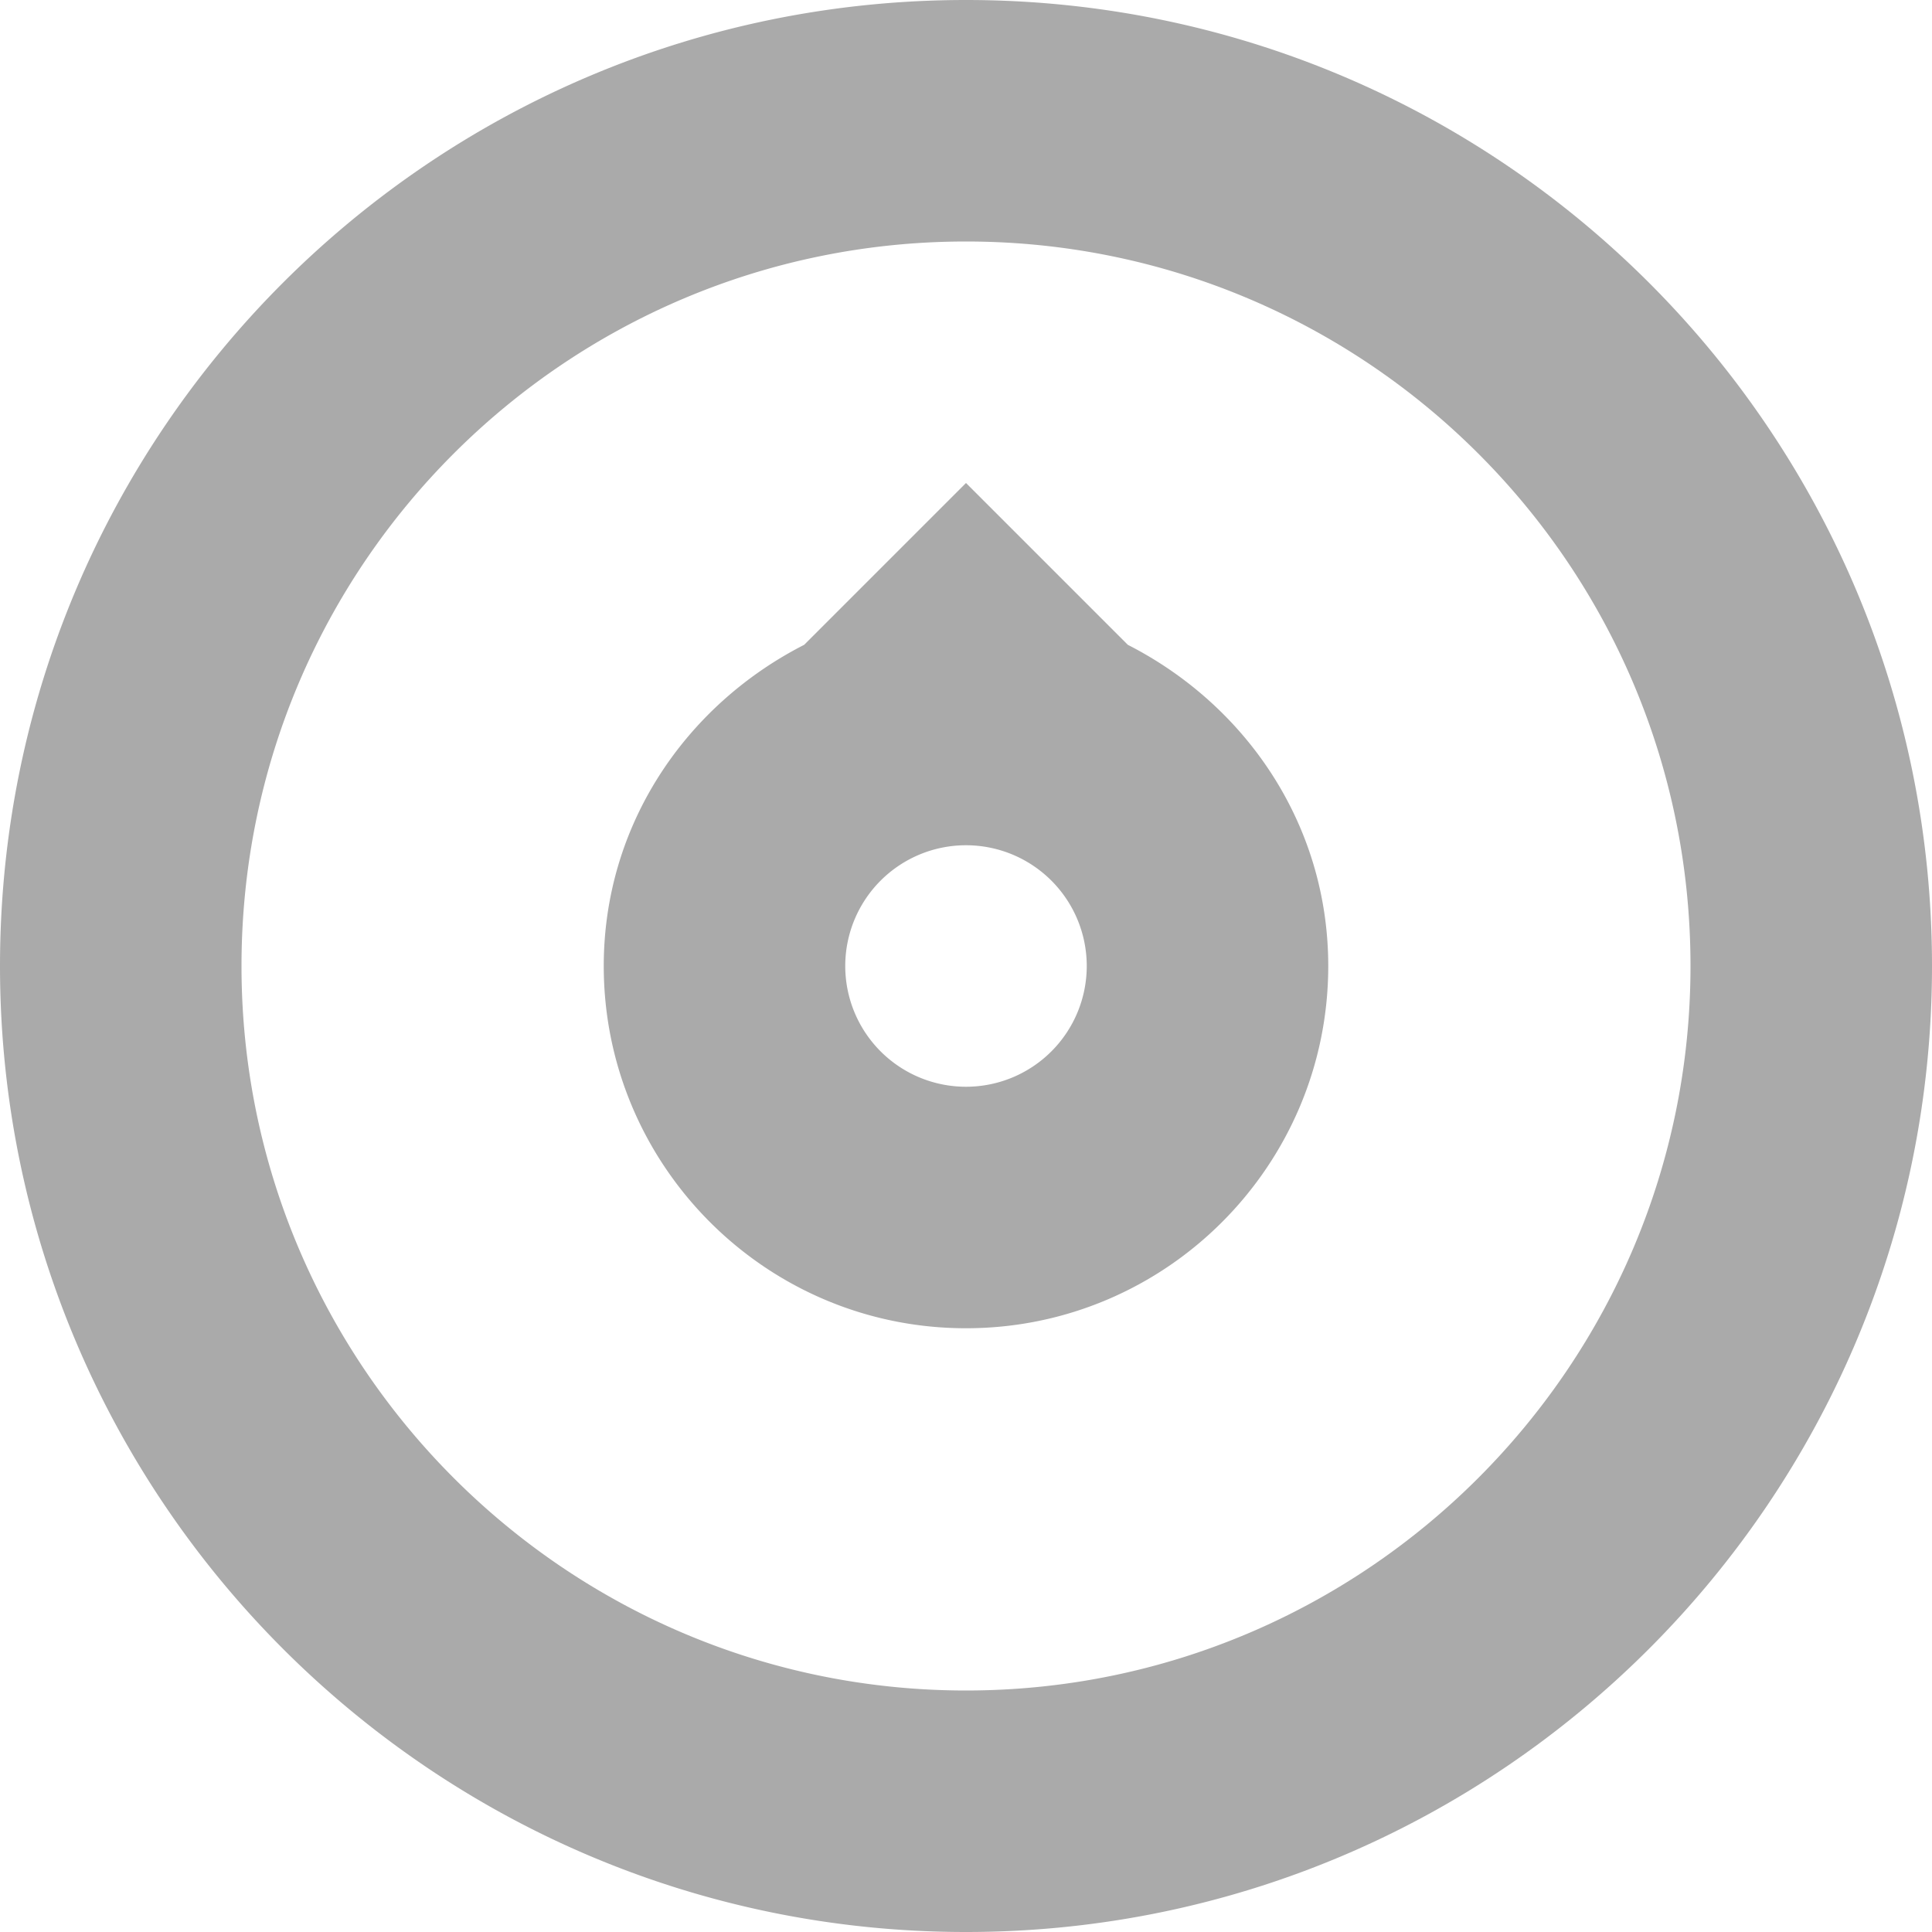
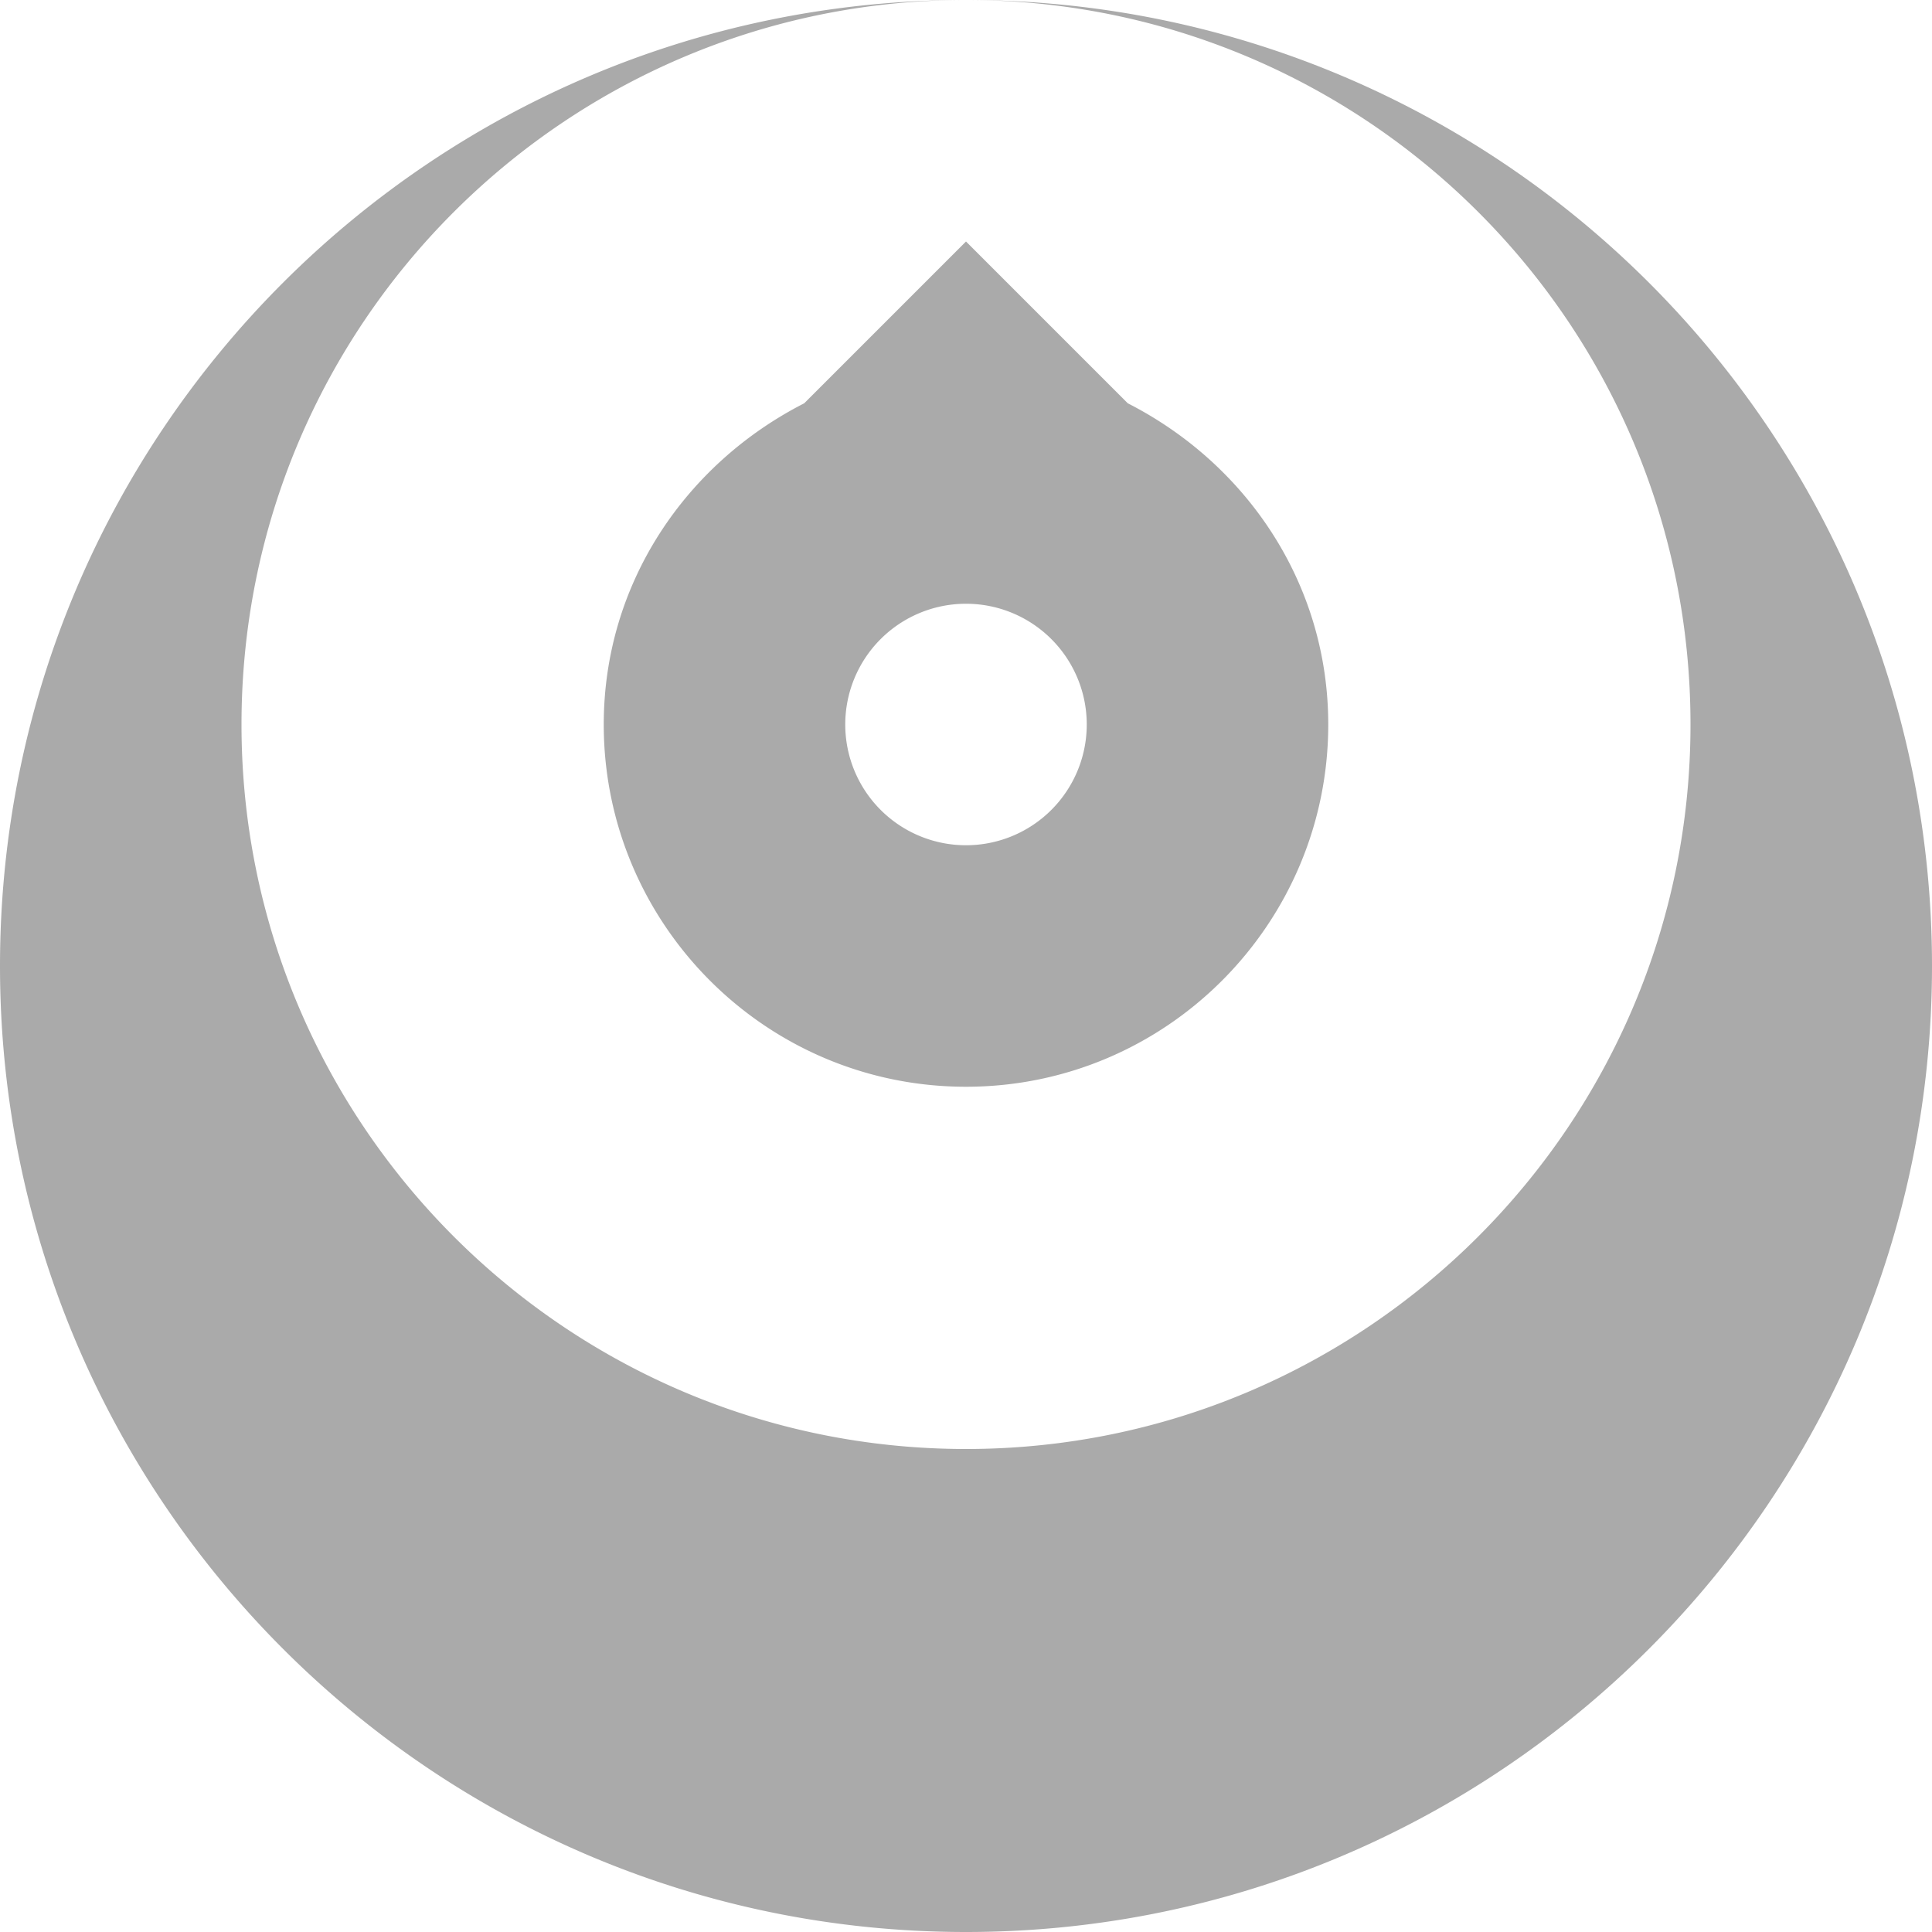
<svg xmlns="http://www.w3.org/2000/svg" width="16" height="16" version="1.1">
-   <path d="m8 0c-4.42 0-8 3.58-8 8 0 4.41 3.58 8 8 8 4.42 0 8-3.59 8-8 0-4.42-3.58-8-8-8zm0 2c3.31 0 6 2.68 6 6 0 3.31-2.69 6-6 6-3.31 0-6-2.69-6-6 0-3.32 2.69-6 6-6zm0 2-1.34 1.34c-0.98 0.5-1.66 1.49-1.66 2.66 0 1.65 1.34 3 3 3s3-1.35 3-3c0-1.17-0.68-2.16-1.66-2.66l-1.34-1.34zm0 3a1 1 0 0 1 1 1 1 1 0 0 1-1 1 1 1 0 0 1-1-1 1 1 0 0 1 1-1z" fill="#aaaaaa" />
+   <path d="m8 0c-4.42 0-8 3.58-8 8 0 4.41 3.58 8 8 8 4.42 0 8-3.59 8-8 0-4.42-3.58-8-8-8zc3.31 0 6 2.68 6 6 0 3.31-2.69 6-6 6-3.31 0-6-2.69-6-6 0-3.32 2.69-6 6-6zm0 2-1.34 1.34c-0.98 0.5-1.66 1.49-1.66 2.66 0 1.65 1.34 3 3 3s3-1.35 3-3c0-1.17-0.68-2.16-1.66-2.66l-1.34-1.34zm0 3a1 1 0 0 1 1 1 1 1 0 0 1-1 1 1 1 0 0 1-1-1 1 1 0 0 1 1-1z" fill="#aaaaaa" />
</svg>